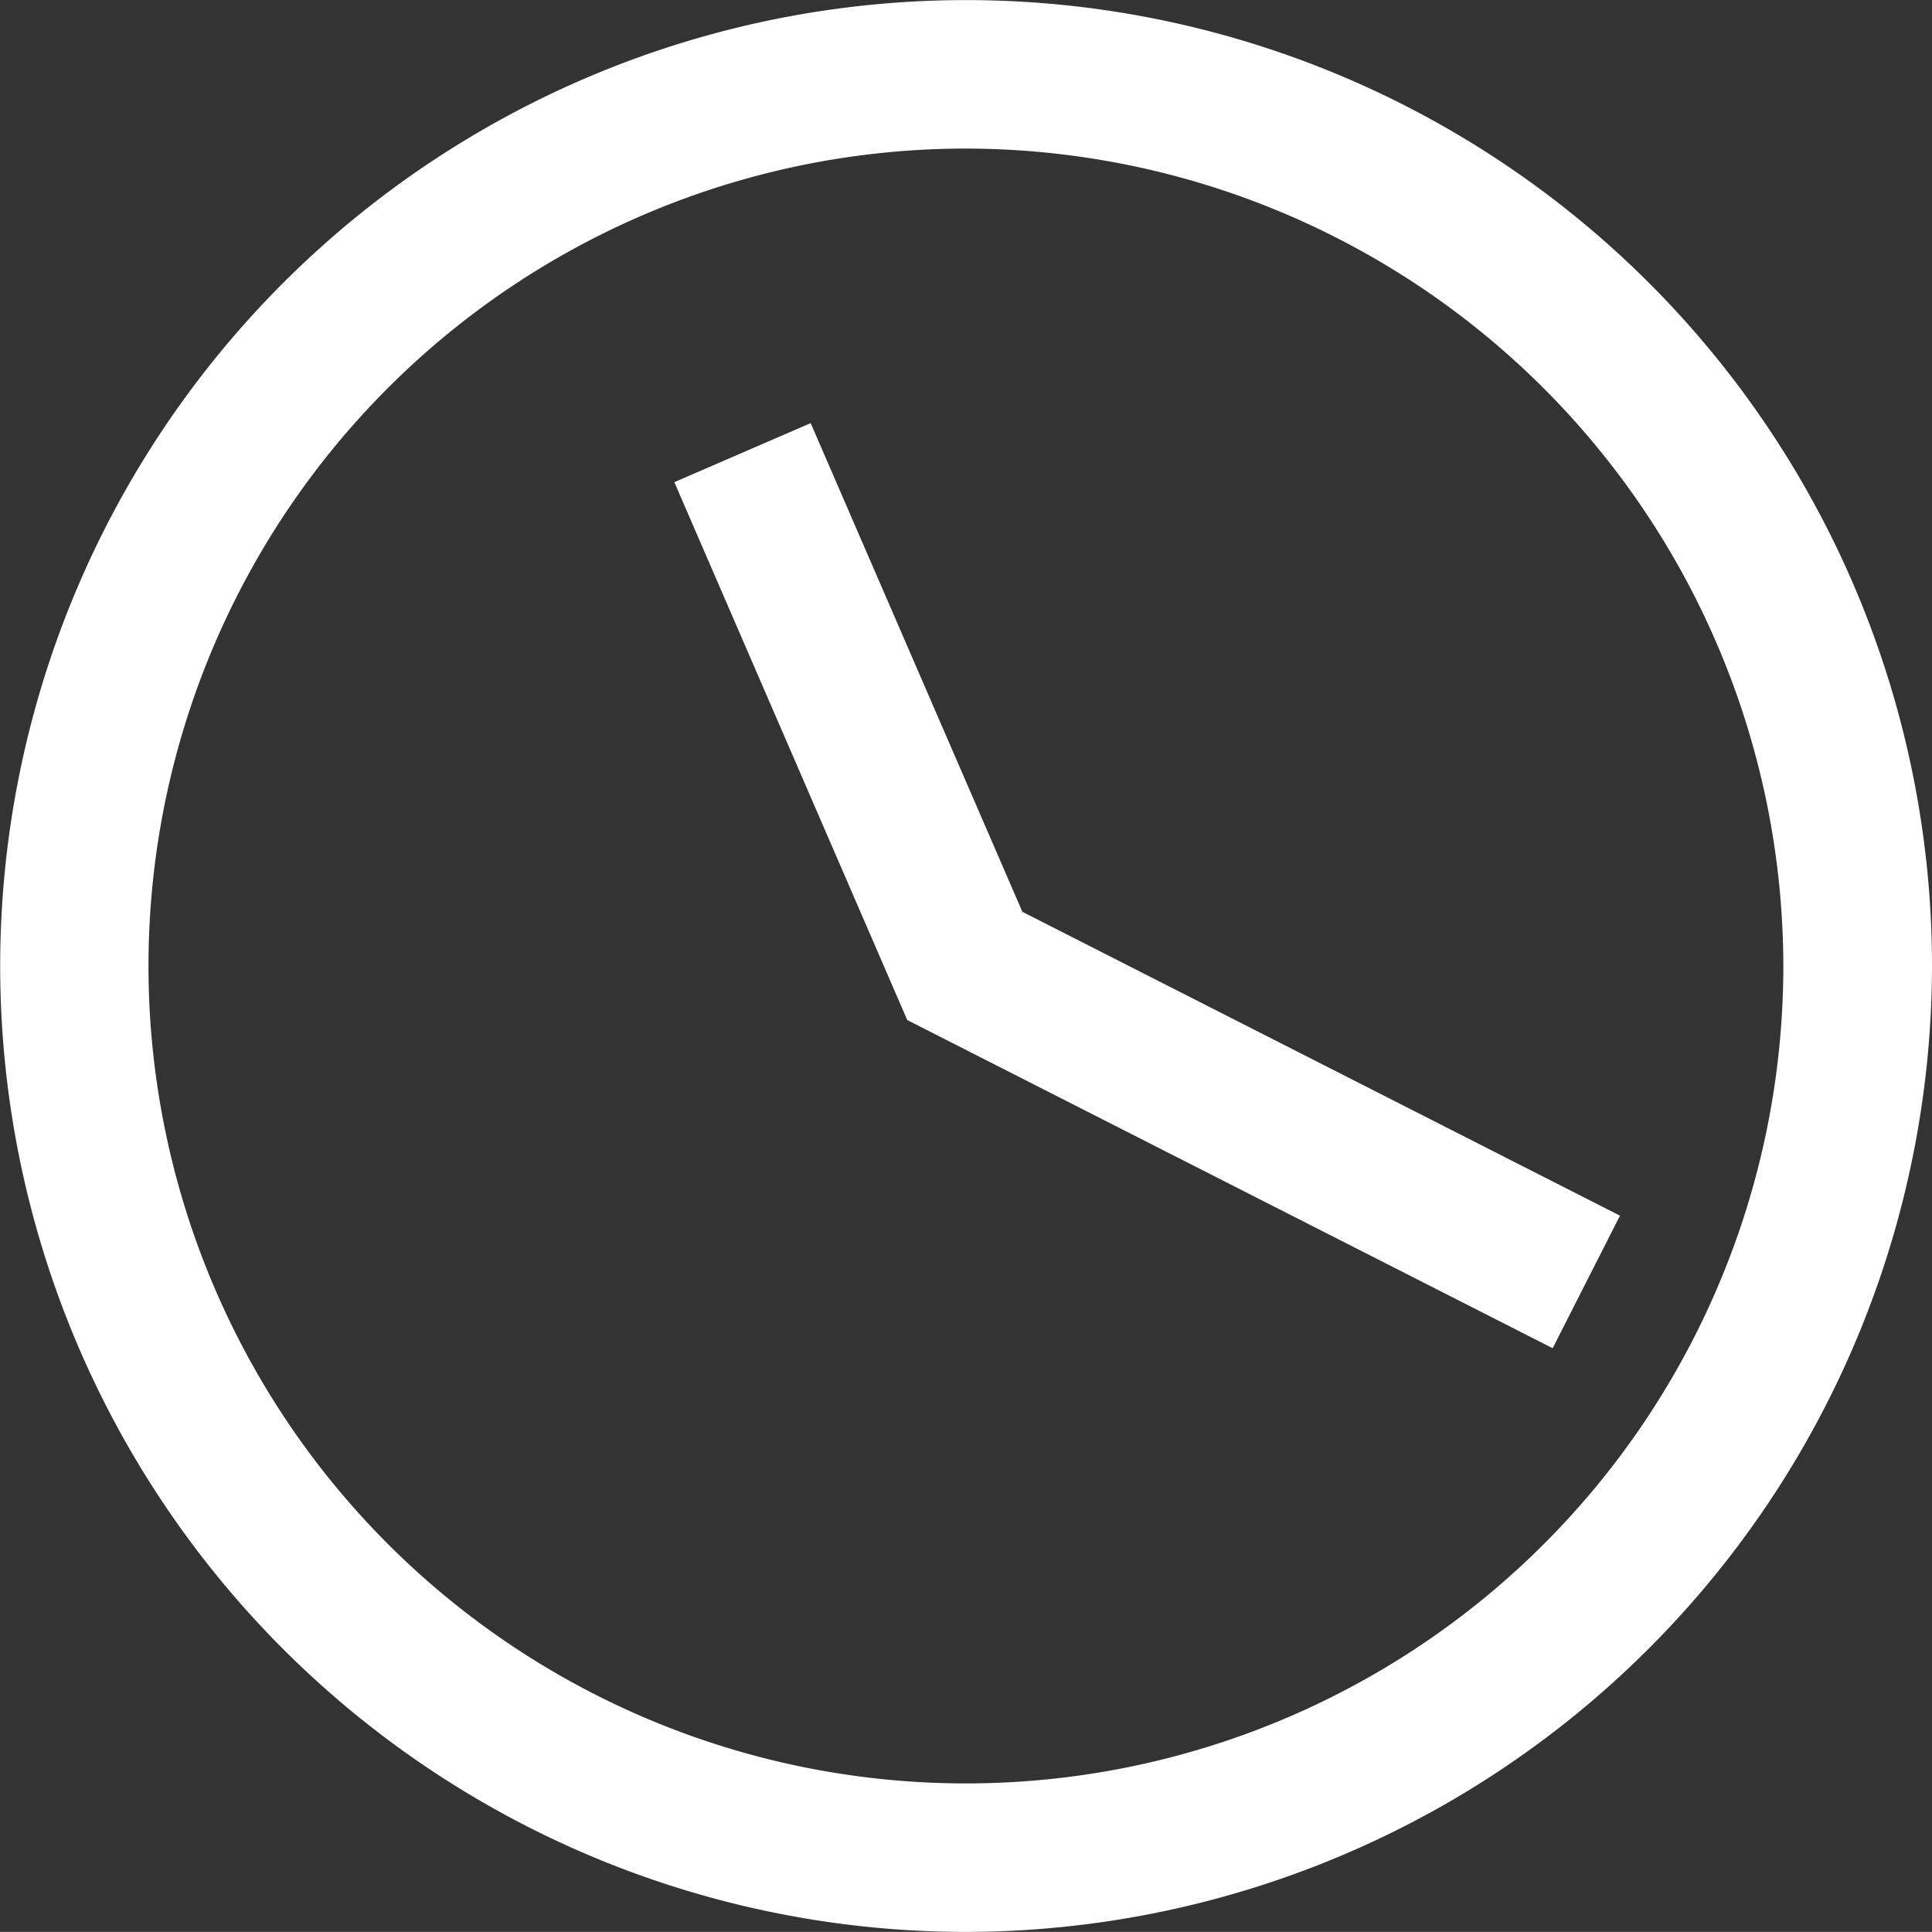
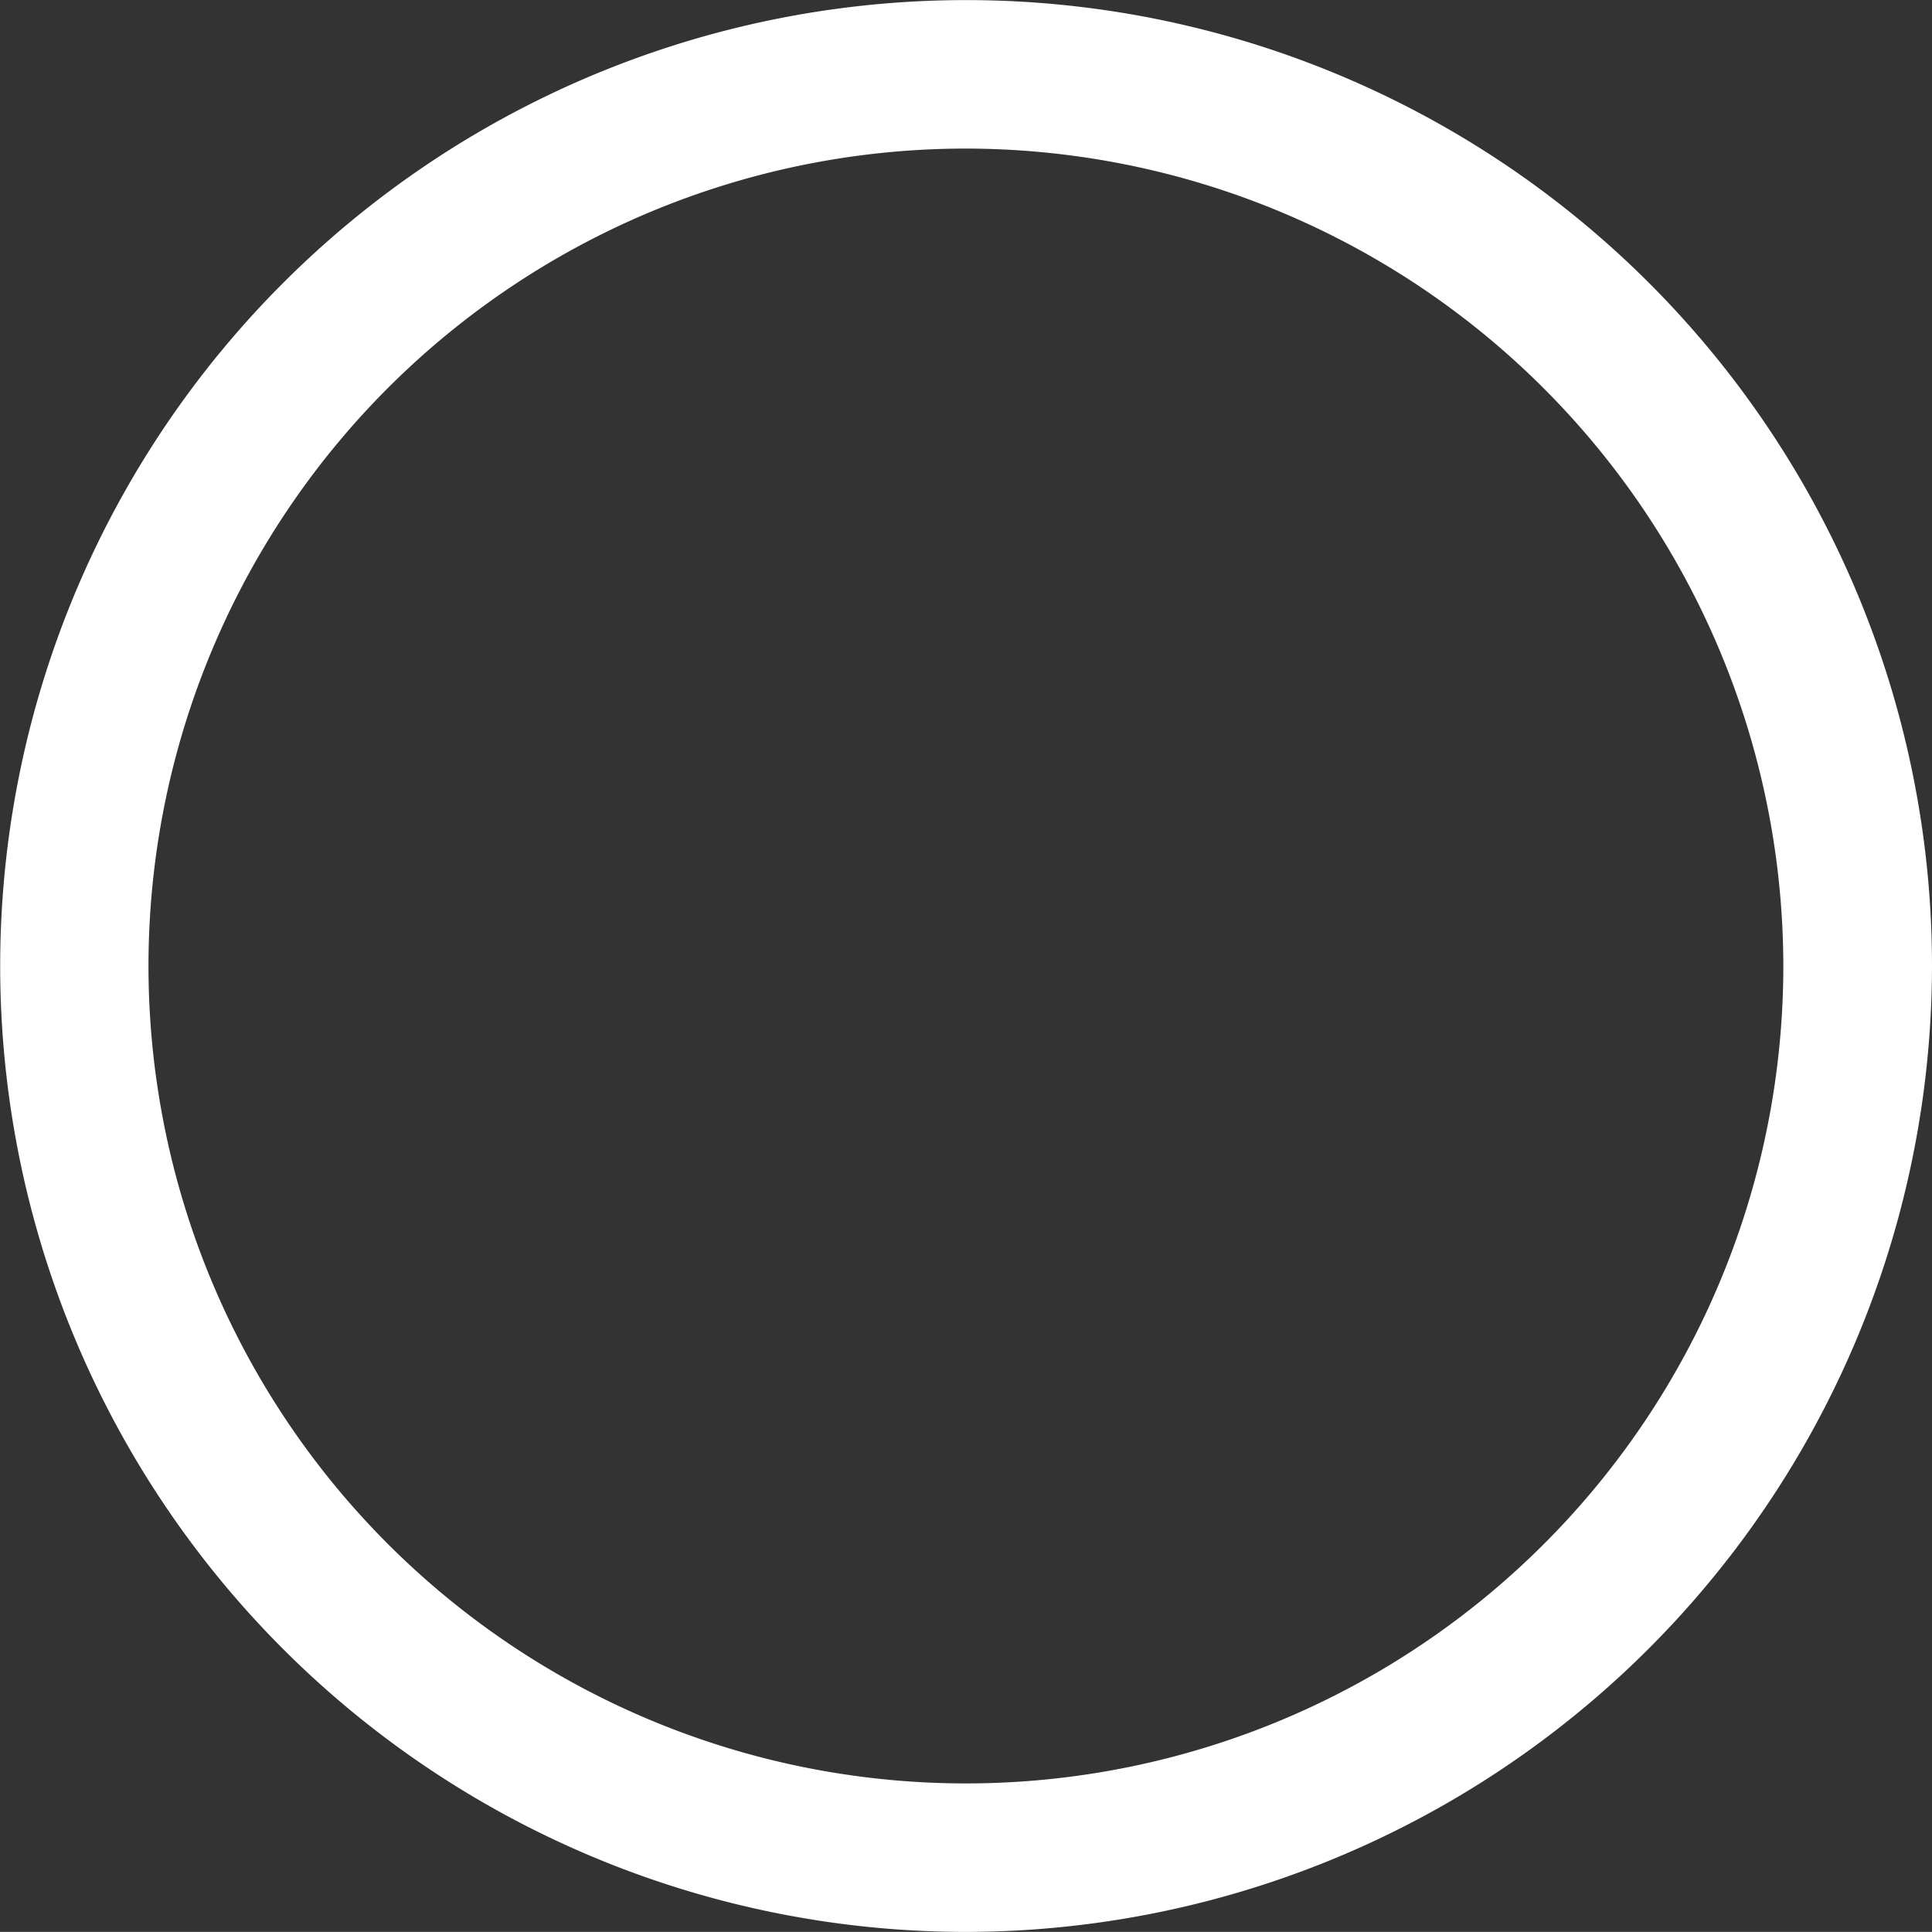
<svg xmlns="http://www.w3.org/2000/svg" width="21.442" height="21.441" viewBox="0 0 21.442 21.441">
  <rect x="0" y="0" width="21.442" height="21.441" fill="#333333" stroke="none" />
  <g id="Group_224" data-name="Group 224" transform="translate(-780.432 -428.668)">
    <path id="Path_133" data-name="Path 133" d="M916.008,624.769a10.72,10.72,0,1,1,10.721-10.721,10.734,10.734,0,0,1-10.721,10.721m0-19.792a9.072,9.072,0,1,0,9.071,9.071,9.082,9.082,0,0,0-9.071-9.071" transform="translate(-124.855 -174.66)" fill="#fff" />
-     <path id="Path_134" data-name="Path 134" d="M922.519,618.291l-7.163-3.642-2.585-5.97,1.513-.655,2.35,5.424,6.632,3.372Z" transform="translate(-124.855 -174.66)" fill="#fff" />
  </g>
</svg>